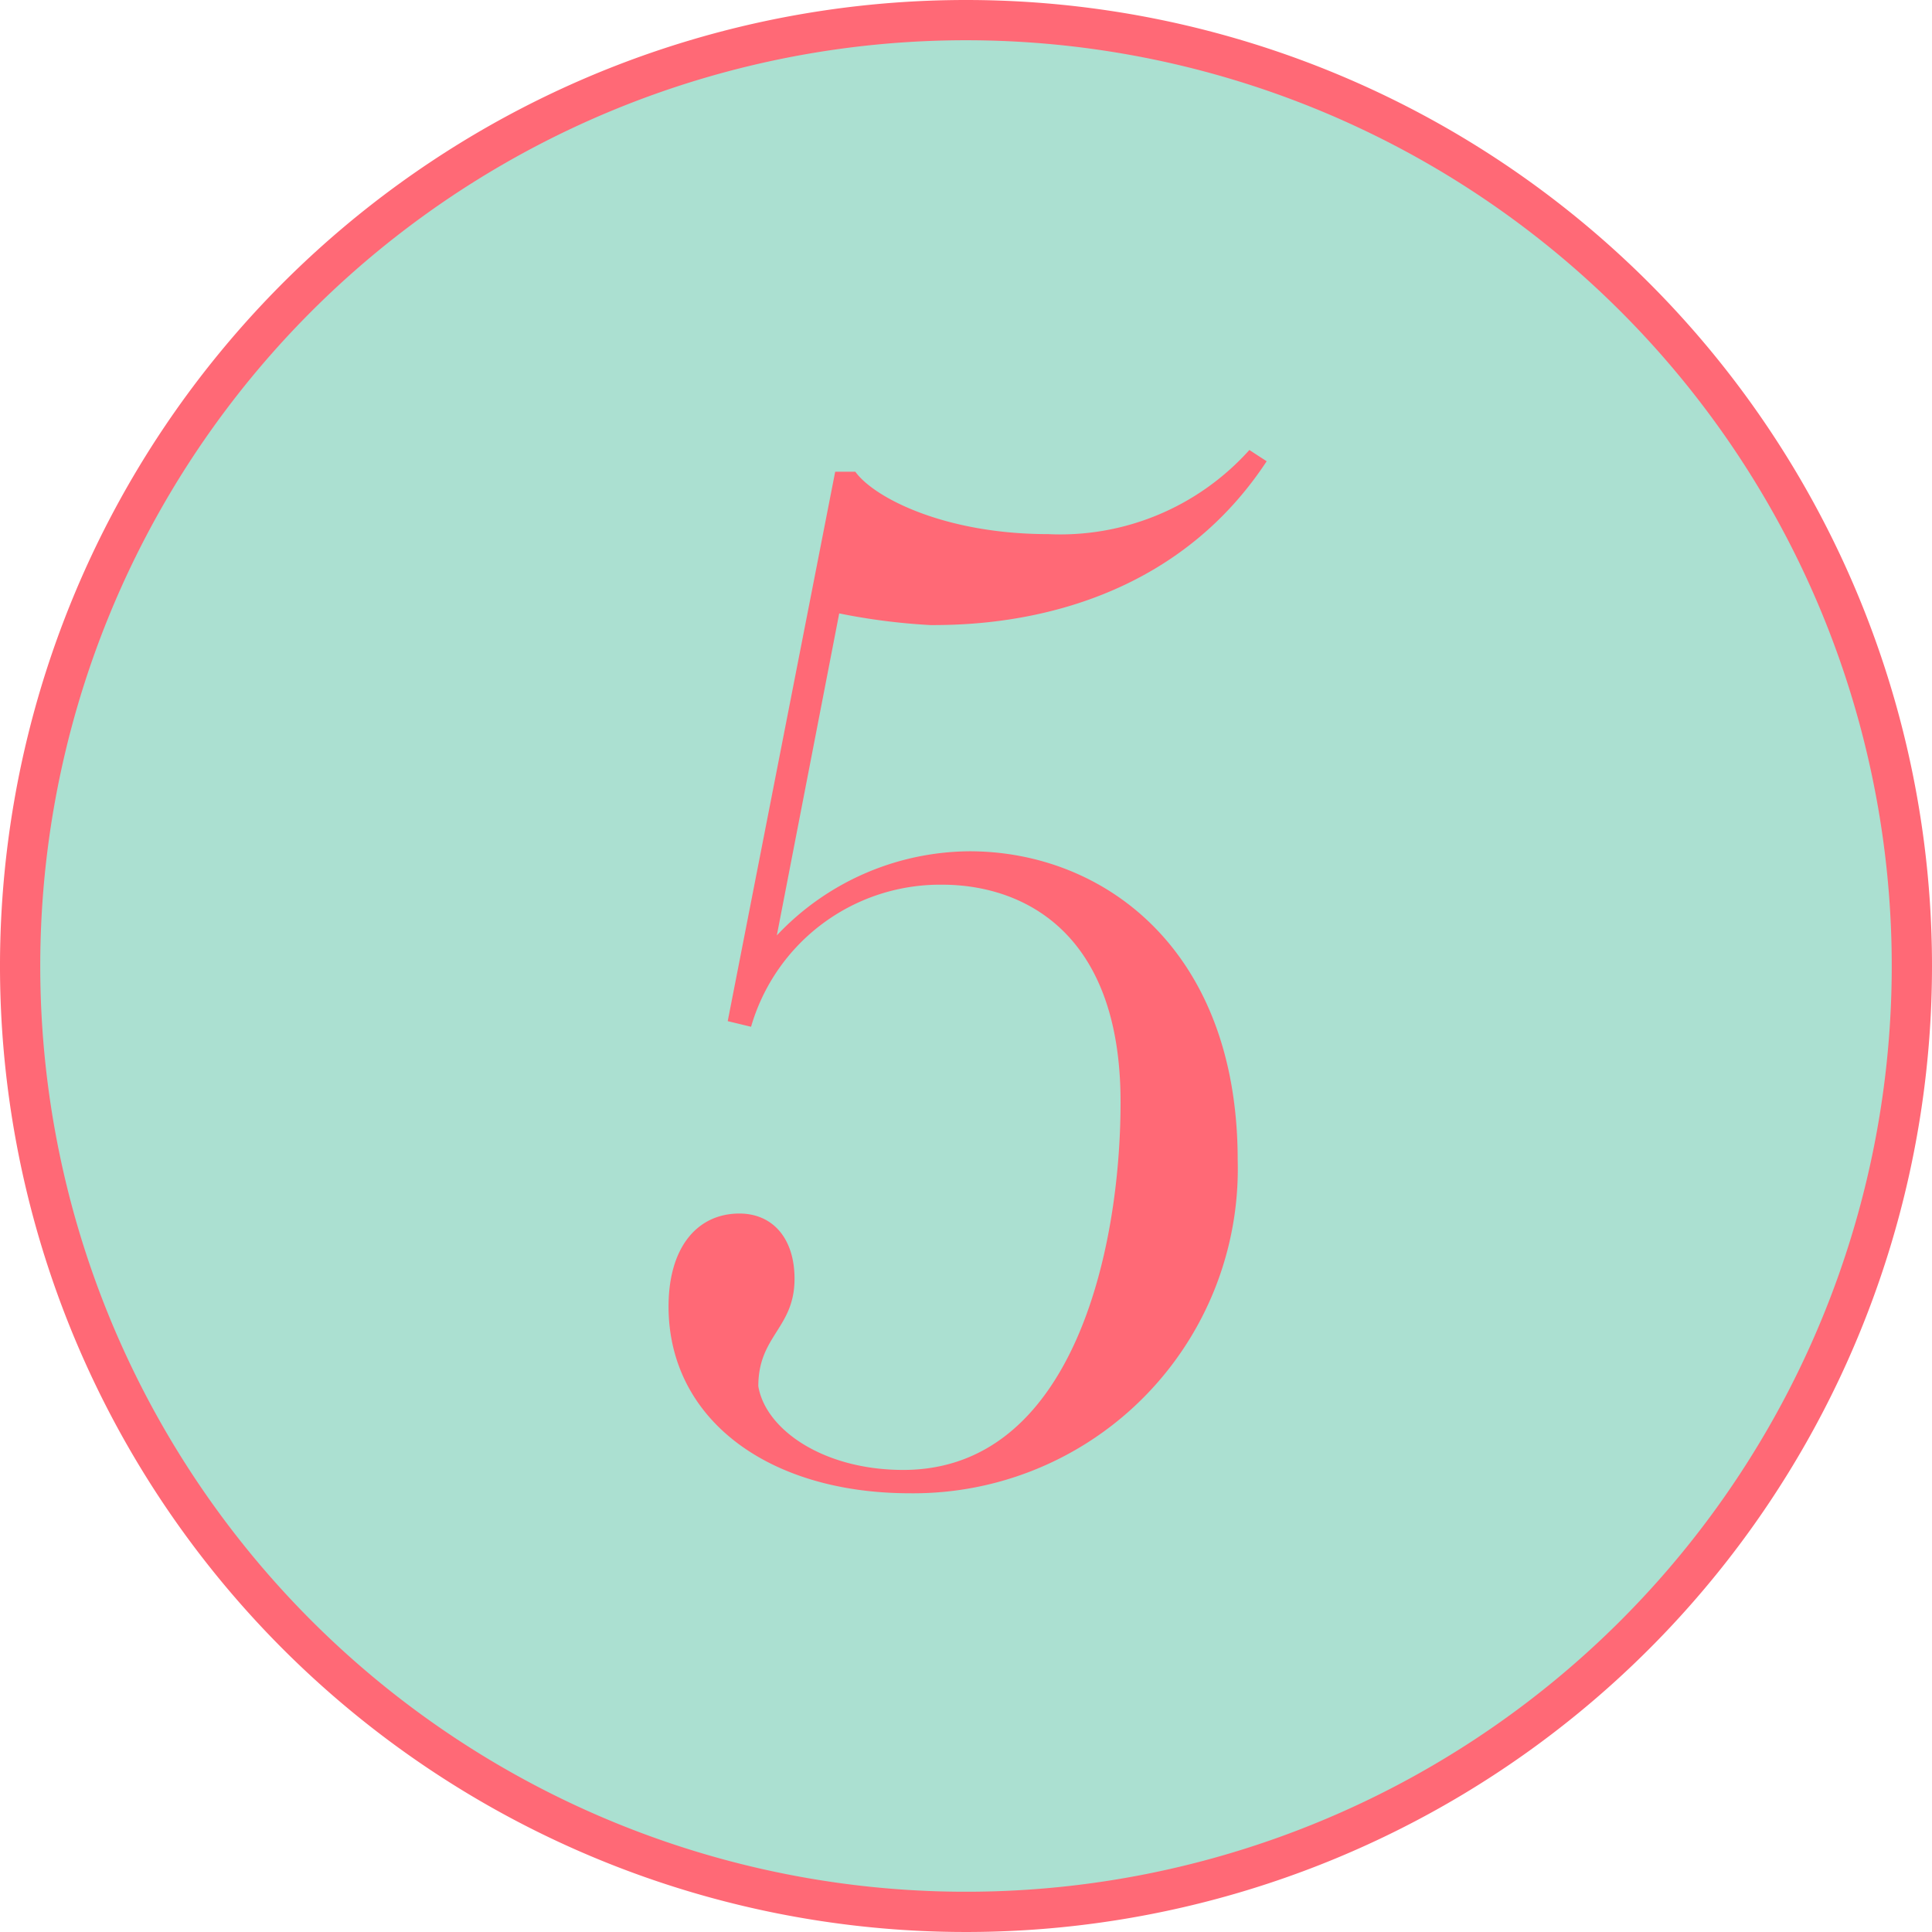
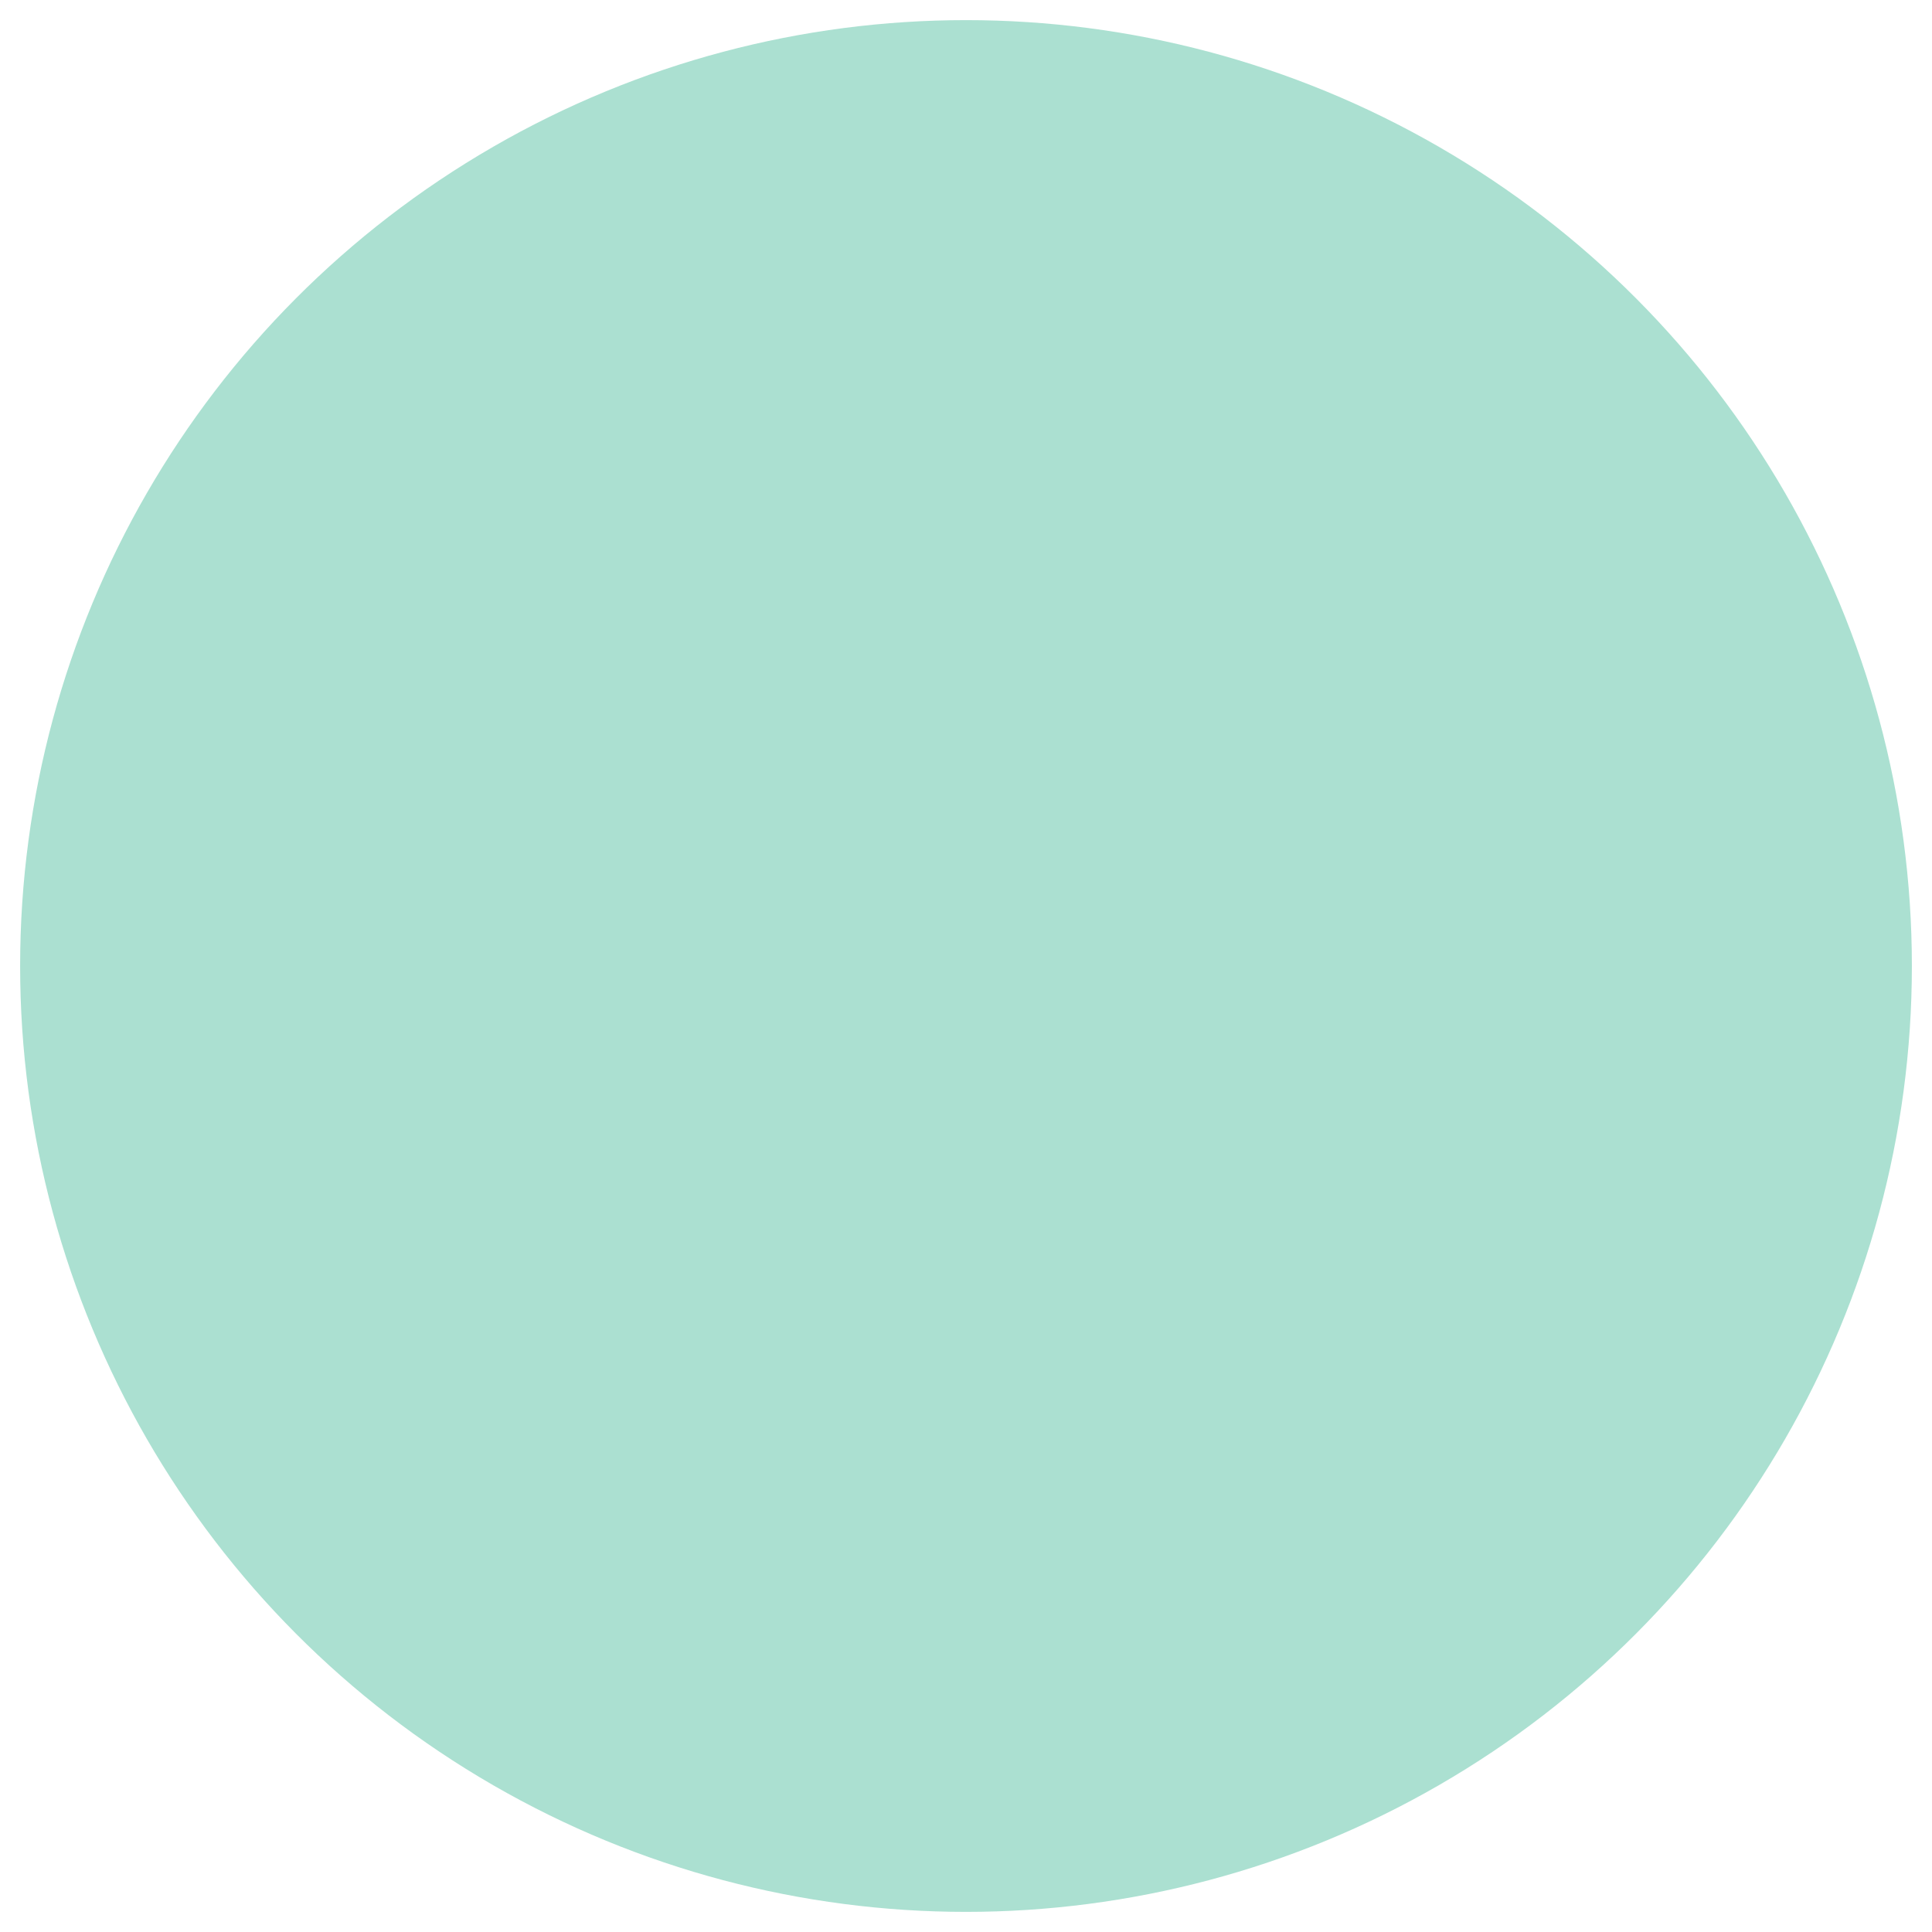
<svg xmlns="http://www.w3.org/2000/svg" viewBox="0 0 48 48">
  <defs>
    <style>.cls-1{fill:#abe0d1;}.cls-2{fill:#ff6976;}</style>
  </defs>
  <g id="Layer_2" data-name="Layer 2">
    <g id="parts">
      <circle class="cls-1" cx="24" cy="24" r="23.5" />
-       <path class="cls-2" d="M24,1A23,23,0,1,1,1,24,23,23,0,0,1,24,1m0-1A24,24,0,1,0,48,24,24,24,0,0,0,24,0Z" />
-       <path class="cls-2" d="M31.47,11.46c-2.63,4-7.13,4.07-8.35,4.07a15.69,15.69,0,0,1-2.27-.29l-1.55,8a6.63,6.63,0,0,1,4.79-2.09c3.31,0,6.66,2.42,6.66,7.67a8.06,8.06,0,0,1-8.14,8.28c-3.56,0-6-1.87-6-4.64,0-1.48.72-2.31,1.76-2.31.83,0,1.37.62,1.37,1.62,0,1.23-.9,1.41-.9,2.67.18,1.08,1.62,2.08,3.6,2.08,4.18,0,5.4-5.39,5.4-9.14,0-4.32-2.52-5.4-4.43-5.4a4.89,4.89,0,0,0-4.75,3.53l-.58-.14,2.67-13.65h.5c.47.65,2.23,1.55,4.79,1.55a6.31,6.31,0,0,0,5-2.09Z" />
    </g>
  </g>
</svg>